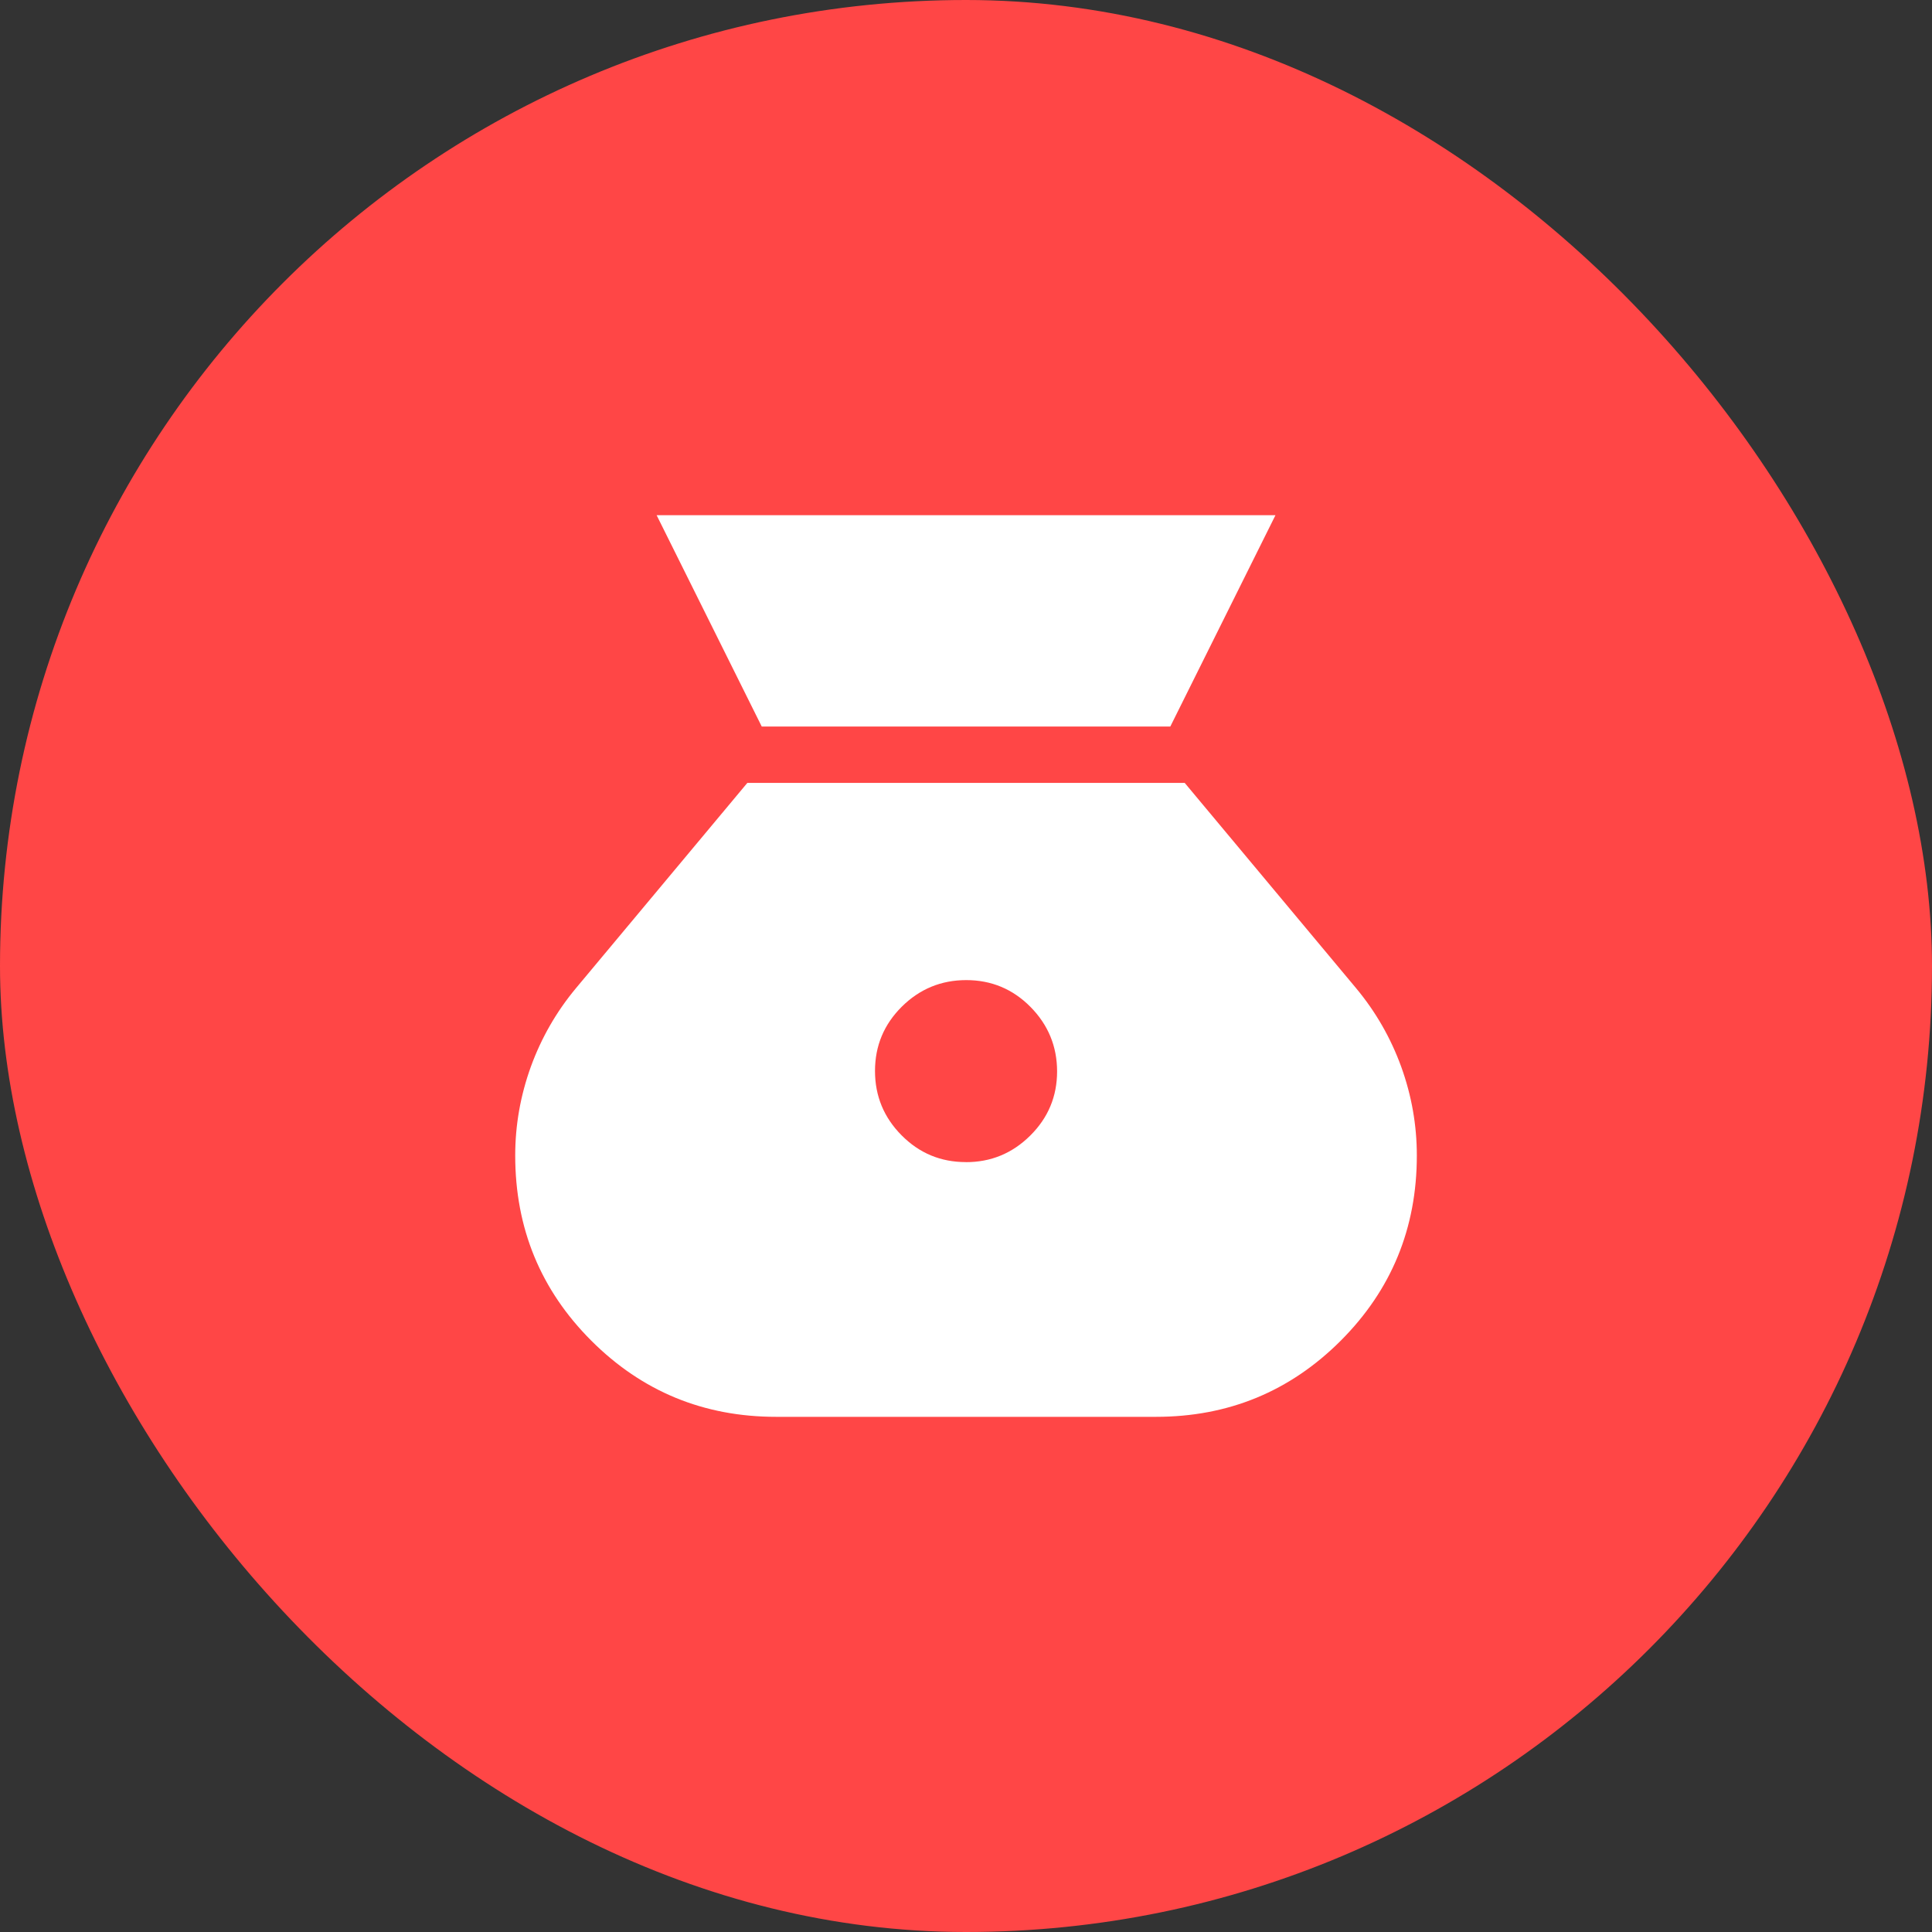
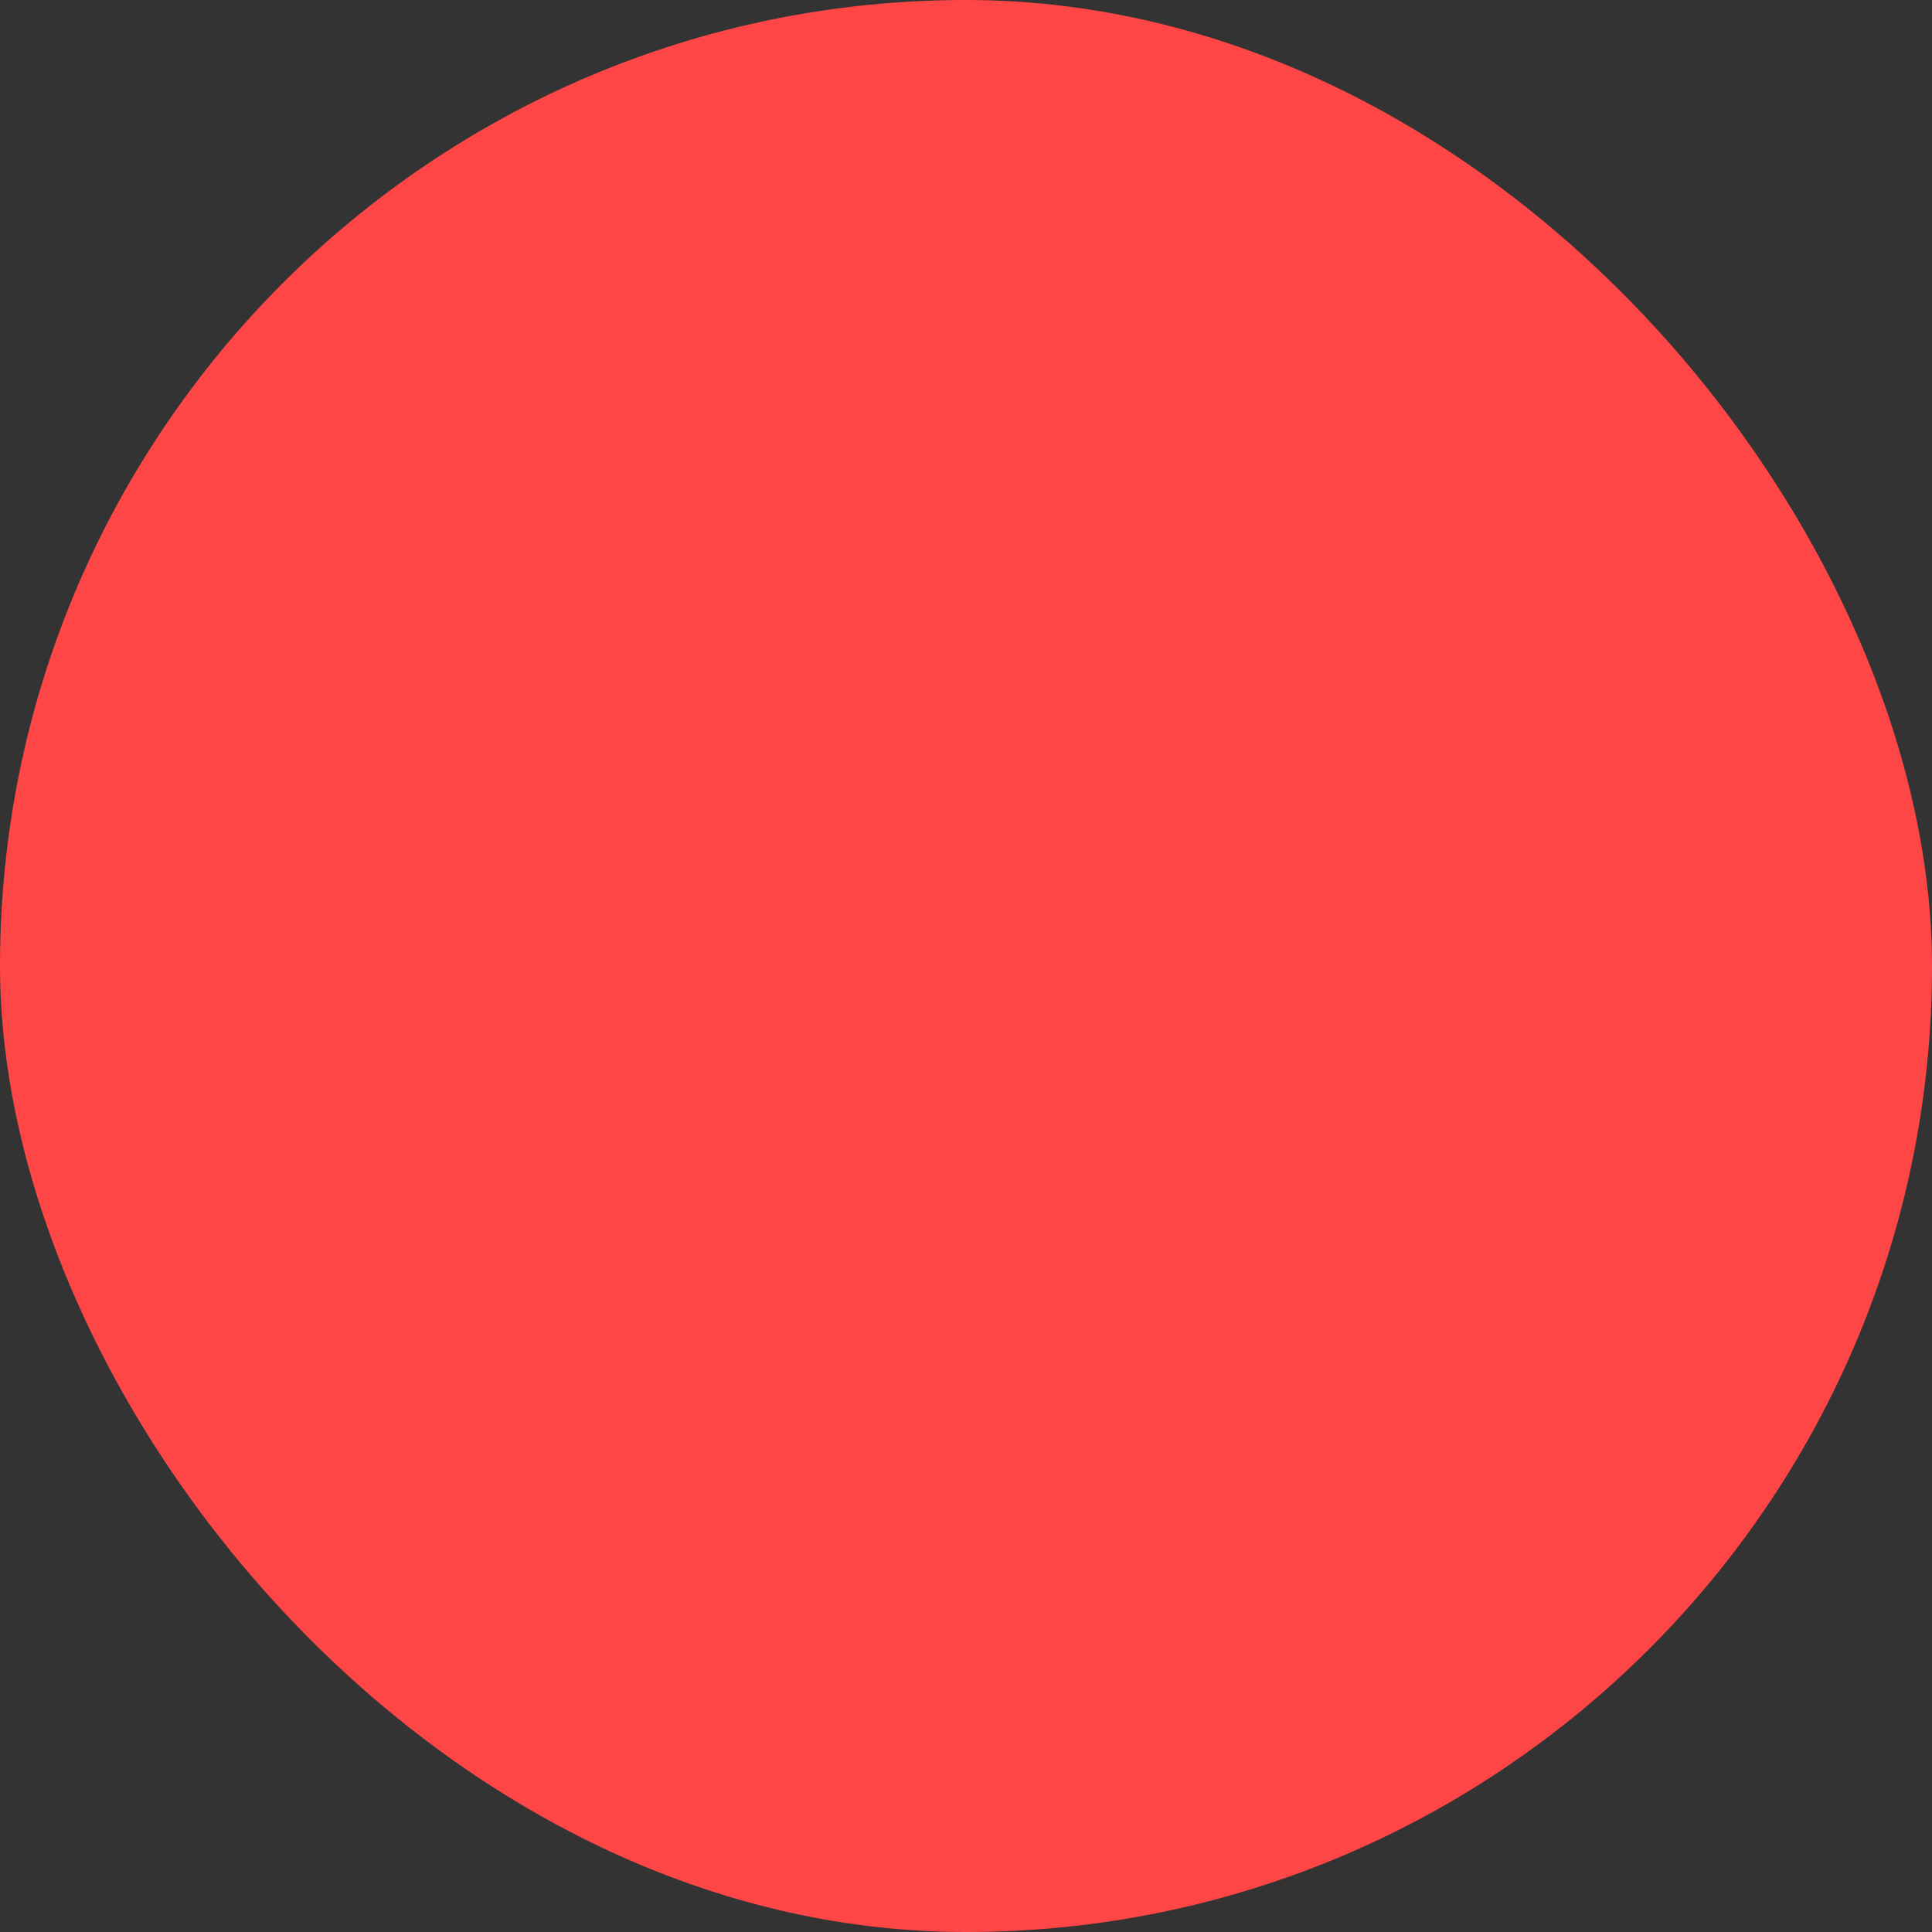
<svg xmlns="http://www.w3.org/2000/svg" width="40" height="40" viewBox="0 0 40 40" fill="none">
  <rect x="0" y="0" width="40" height="40" fill="#333333" stroke="none" />
  <rect width="40" height="40" rx="20" fill="#FF4646" />
-   <path d="M19.997 24.06C19.477 24.06 19.034 23.876 18.667 23.506C18.3 23.137 18.116 22.692 18.116 22.173C18.116 21.653 18.301 21.21 18.67 20.843C19.04 20.476 19.485 20.292 20.005 20.292C20.525 20.292 20.969 20.477 21.335 20.847C21.701 21.218 21.885 21.662 21.886 22.181C21.886 22.7 21.701 23.143 21.33 23.511C20.959 23.879 20.515 24.062 19.997 24.061M15.771 15.042H24.23L26.407 10.667H13.595L15.771 15.042ZM16.07 29.334H23.931C25.432 29.334 26.707 28.808 27.758 27.758C28.808 26.707 29.334 25.429 29.334 23.924C29.334 23.295 29.226 22.683 29.011 22.087C28.795 21.492 28.484 20.949 28.077 20.46L24.528 16.209H15.473L11.924 20.46C11.517 20.949 11.206 21.492 10.99 22.087C10.775 22.683 10.667 23.295 10.667 23.924C10.667 25.429 11.192 26.707 12.243 27.758C13.294 28.808 14.569 29.334 16.07 29.334Z" fill="white" />
</svg>